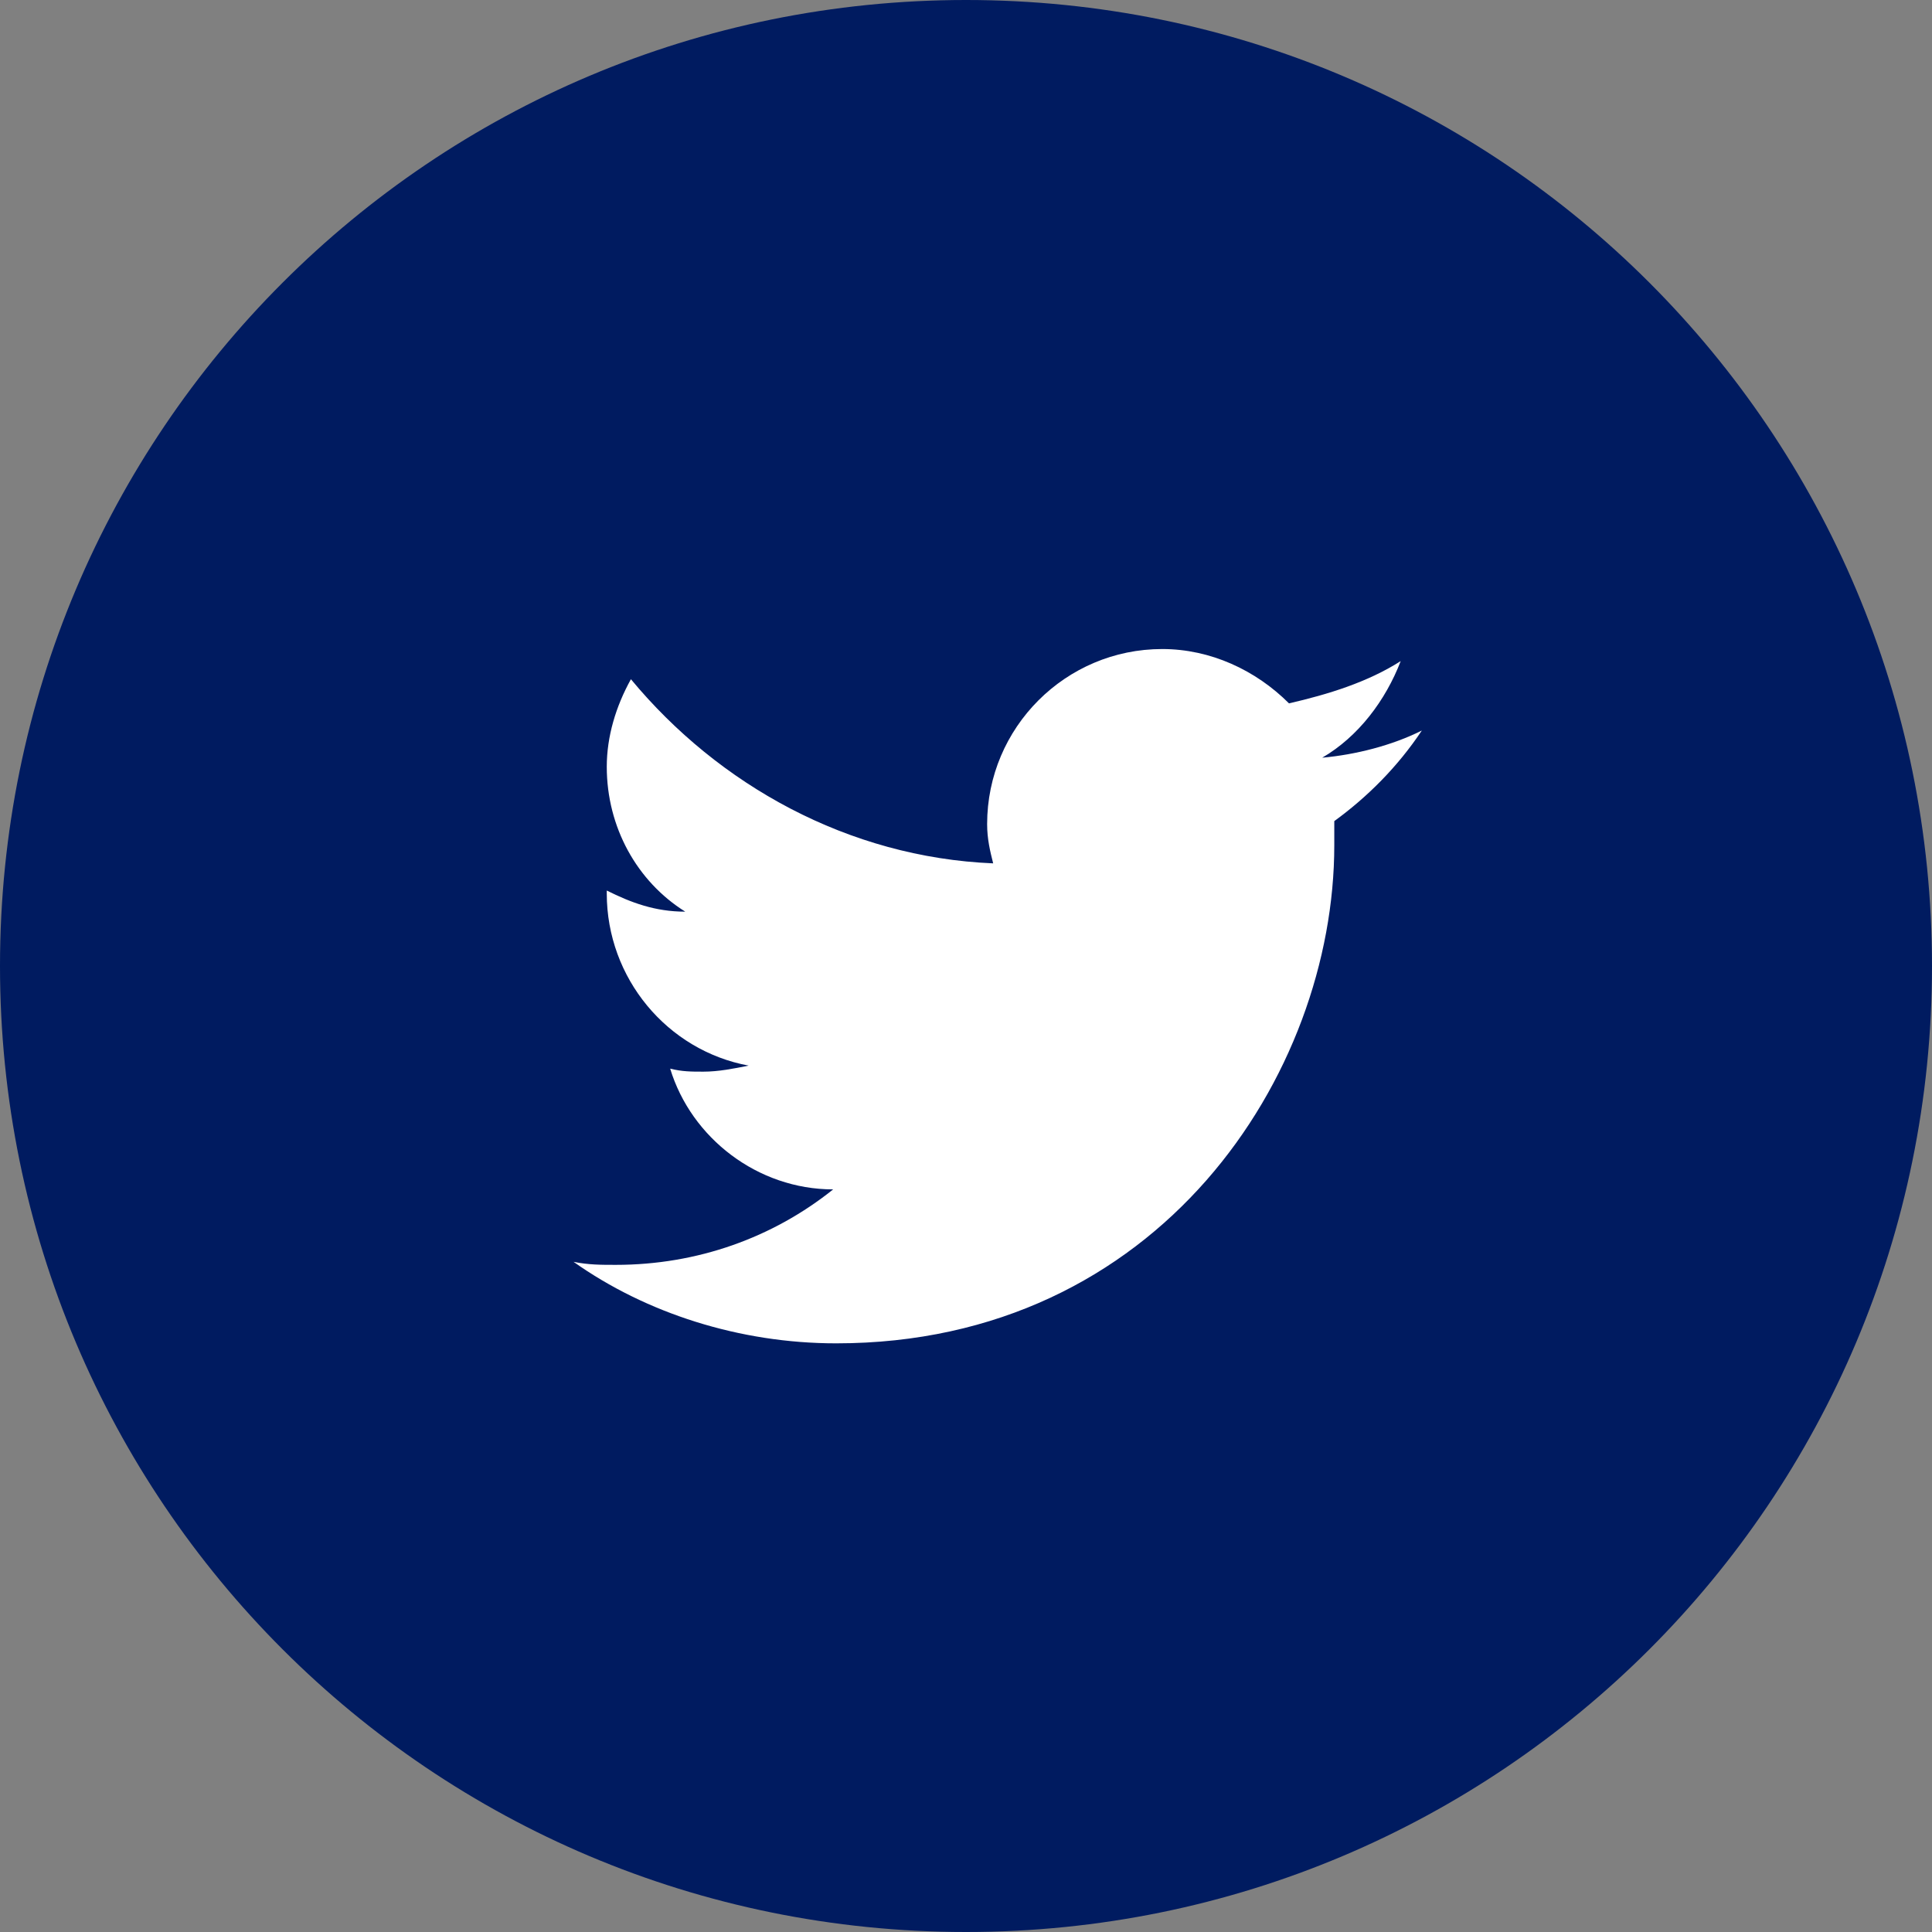
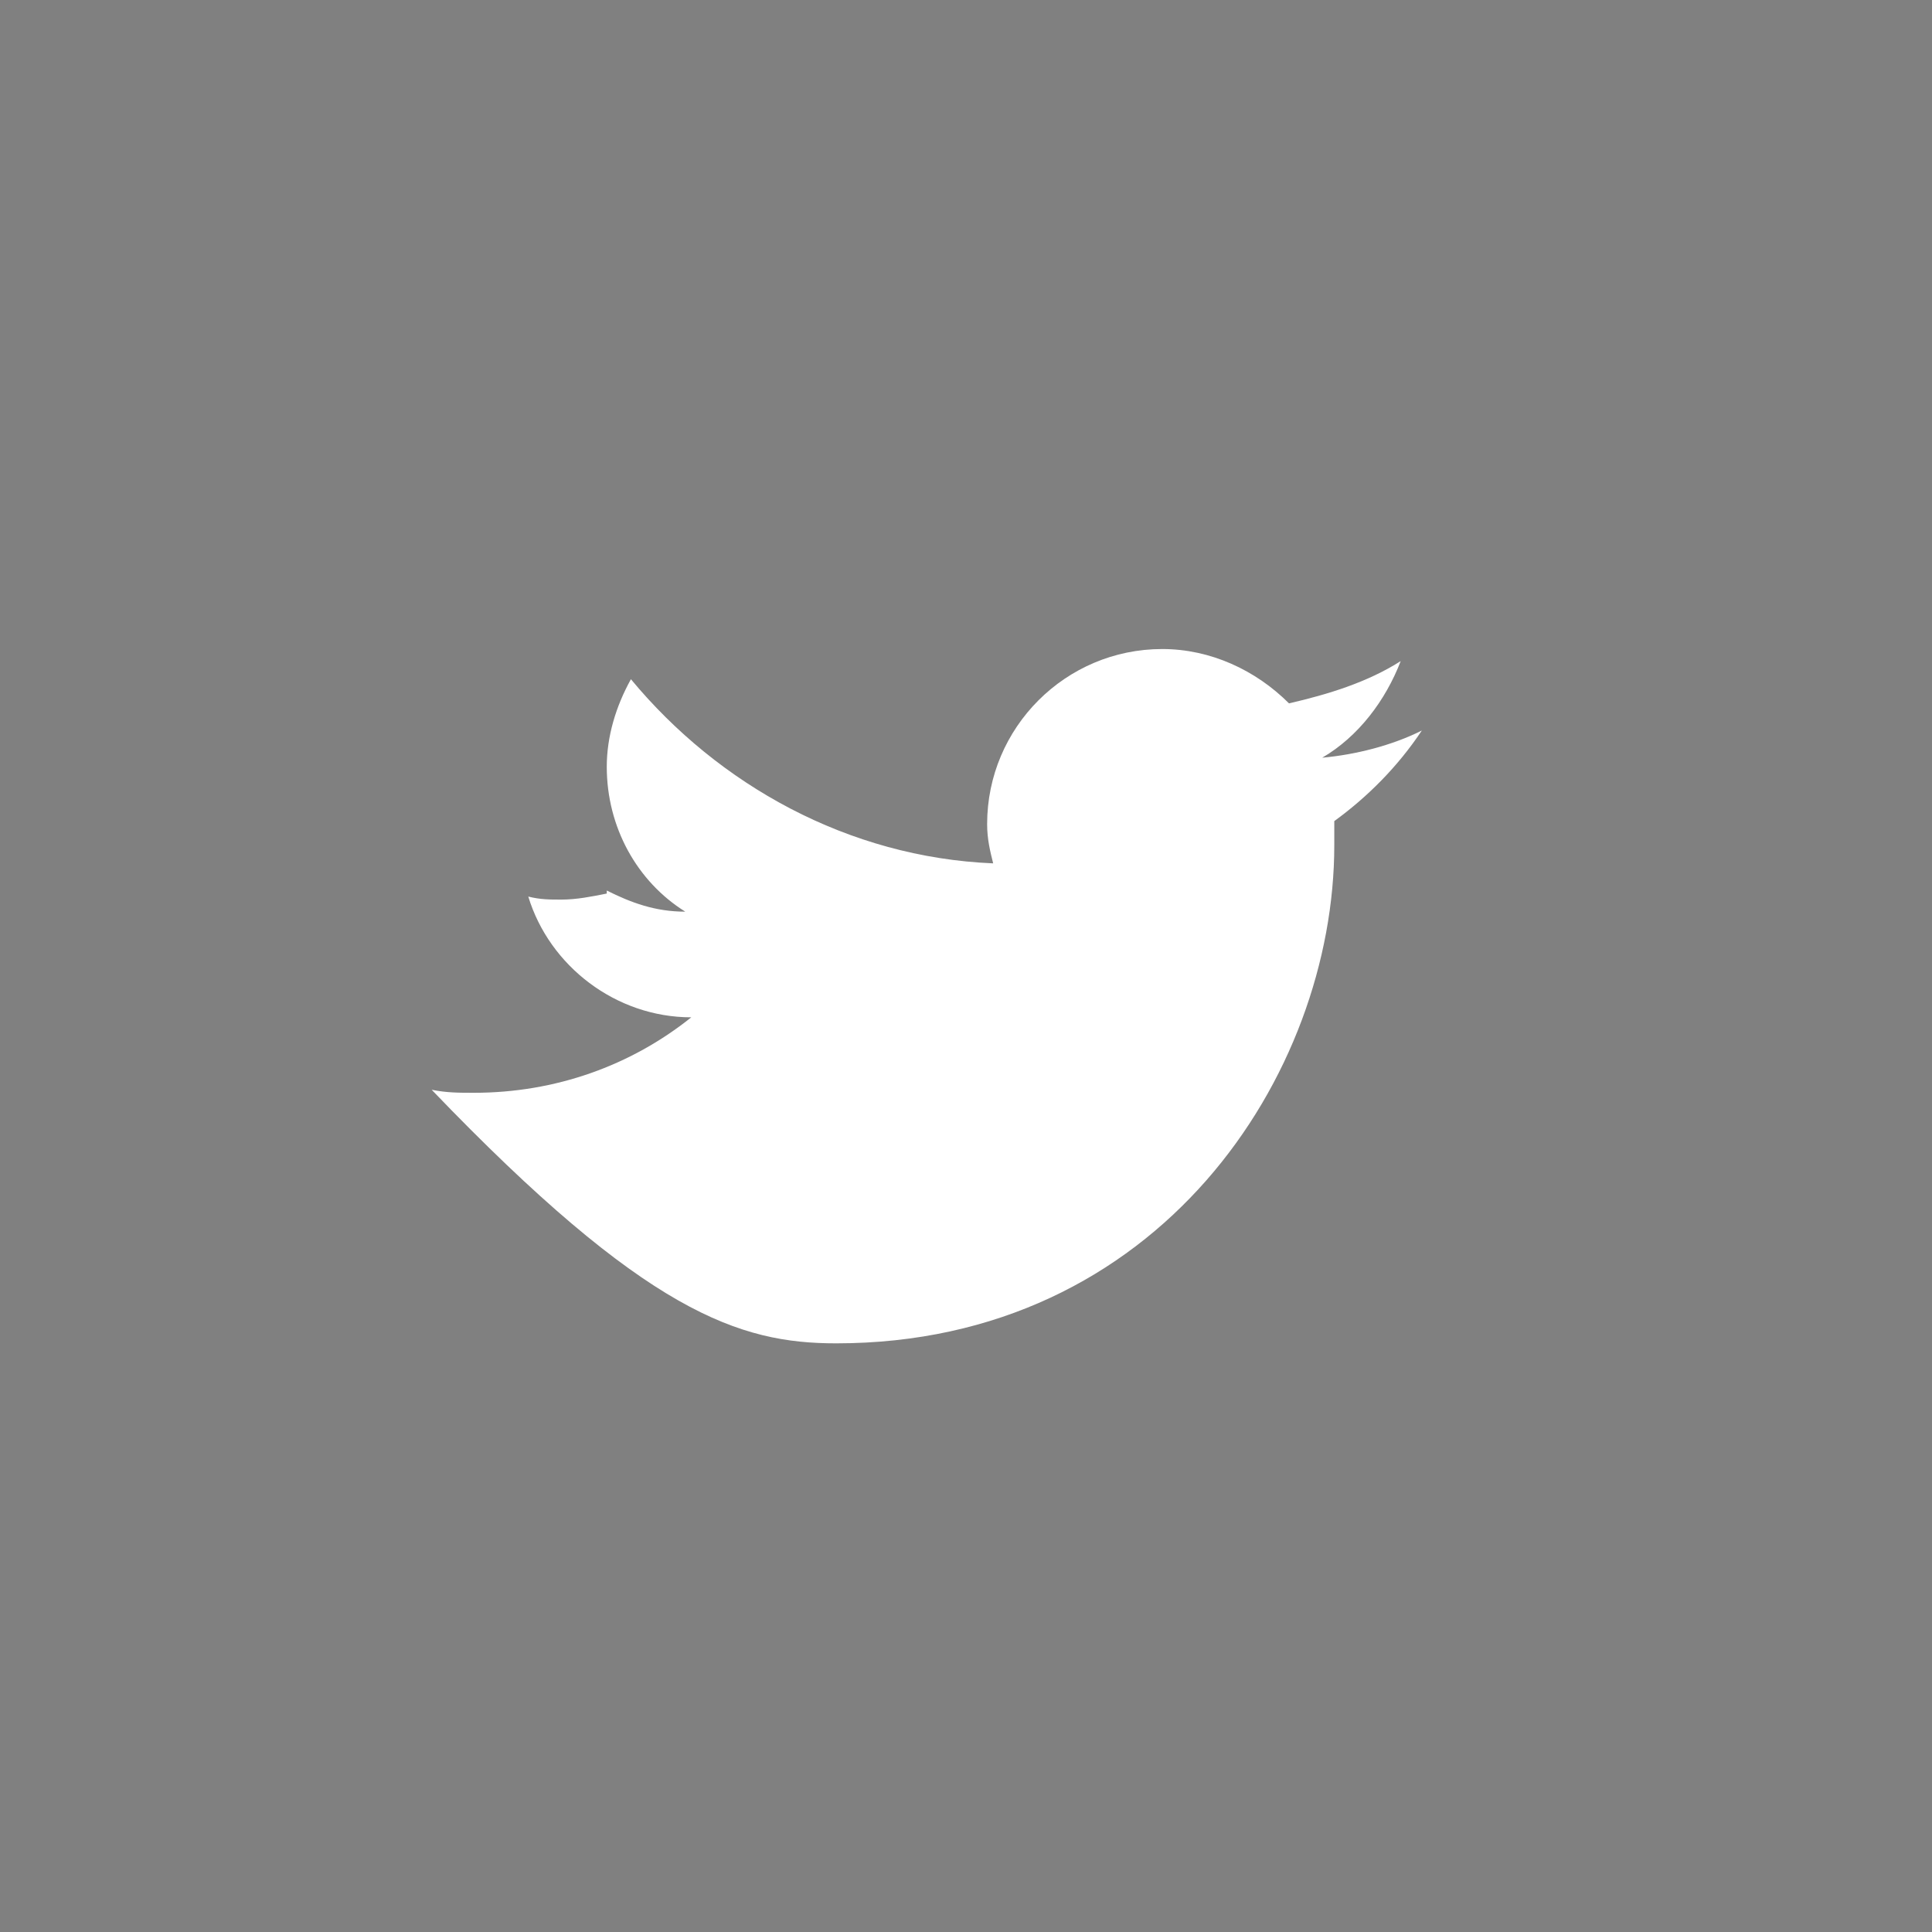
<svg xmlns="http://www.w3.org/2000/svg" version="1.1" id="layer01" x="0px" y="0px" viewBox="0 0 64 64" style="enable-background:new 0 0 64 64;" xml:space="preserve">
  <rect x="0" y="0" width="64" height="64" fill="#808080" stroke="none" />
  <style type="text/css">
	.st0{fill:#001B60;}
	.st1{fill:#13C3C7;}
	.st2{fill:#FFFFFF;}
	.st3{fill:#808DAF;}
	.st4{fill:#4D4D4D;}
	.st5{fill:#00A395;}
	.st6{fill:#005EAC;}
	.st7{fill:#13C4C8;}
	.st8{opacity:0.5;fill:url(#SVGID_1_);}
	.st9{fill:#1B2950;}
</style>
  <g>
-     <path class="st0" d="M0,32C0,14.3,14.3,0,32,0c17.7,0,32,14.3,32,32c0,17.7-14.3,32-32,32C14.3,64,0,49.7,0,32z" />
-     <path class="st2" d="M27.7,44.5c10.7,0,16.5-8.9,16.5-16.5c0-0.3,0-0.5,0-0.8c1.1-0.8,2.1-1.8,2.9-3c-1,0.5-2.2,0.8-3.3,0.9   c1.2-0.7,2.1-1.9,2.6-3.2c-1.1,0.7-2.4,1.1-3.7,1.4c-1.1-1.1-2.6-1.8-4.2-1.8c-3.2,0-5.8,2.6-5.8,5.8c0,0.5,0.1,0.9,0.2,1.3   c-4.8-0.2-9.1-2.6-12-6.1c-0.5,0.9-0.8,1.9-0.8,2.9c0,2,1,3.8,2.6,4.8c-1,0-1.8-0.3-2.6-0.7c0,0,0,0,0,0.1c0,2.8,2,5.2,4.7,5.7   c-0.5,0.1-1,0.2-1.5,0.2c-0.4,0-0.7,0-1.1-0.1c0.7,2.3,2.9,4,5.4,4c-2,1.6-4.5,2.5-7.2,2.5c-0.5,0-0.9,0-1.4-0.1   C21.4,43.5,24.5,44.5,27.7,44.5" />
+     <path class="st2" d="M27.7,44.5c10.7,0,16.5-8.9,16.5-16.5c0-0.3,0-0.5,0-0.8c1.1-0.8,2.1-1.8,2.9-3c-1,0.5-2.2,0.8-3.3,0.9   c1.2-0.7,2.1-1.9,2.6-3.2c-1.1,0.7-2.4,1.1-3.7,1.4c-1.1-1.1-2.6-1.8-4.2-1.8c-3.2,0-5.8,2.6-5.8,5.8c0,0.5,0.1,0.9,0.2,1.3   c-4.8-0.2-9.1-2.6-12-6.1c-0.5,0.9-0.8,1.9-0.8,2.9c0,2,1,3.8,2.6,4.8c-1,0-1.8-0.3-2.6-0.7c0,0,0,0,0,0.1c-0.5,0.1-1,0.2-1.5,0.2c-0.4,0-0.7,0-1.1-0.1c0.7,2.3,2.9,4,5.4,4c-2,1.6-4.5,2.5-7.2,2.5c-0.5,0-0.9,0-1.4-0.1   C21.4,43.5,24.5,44.5,27.7,44.5" />
  </g>
</svg>